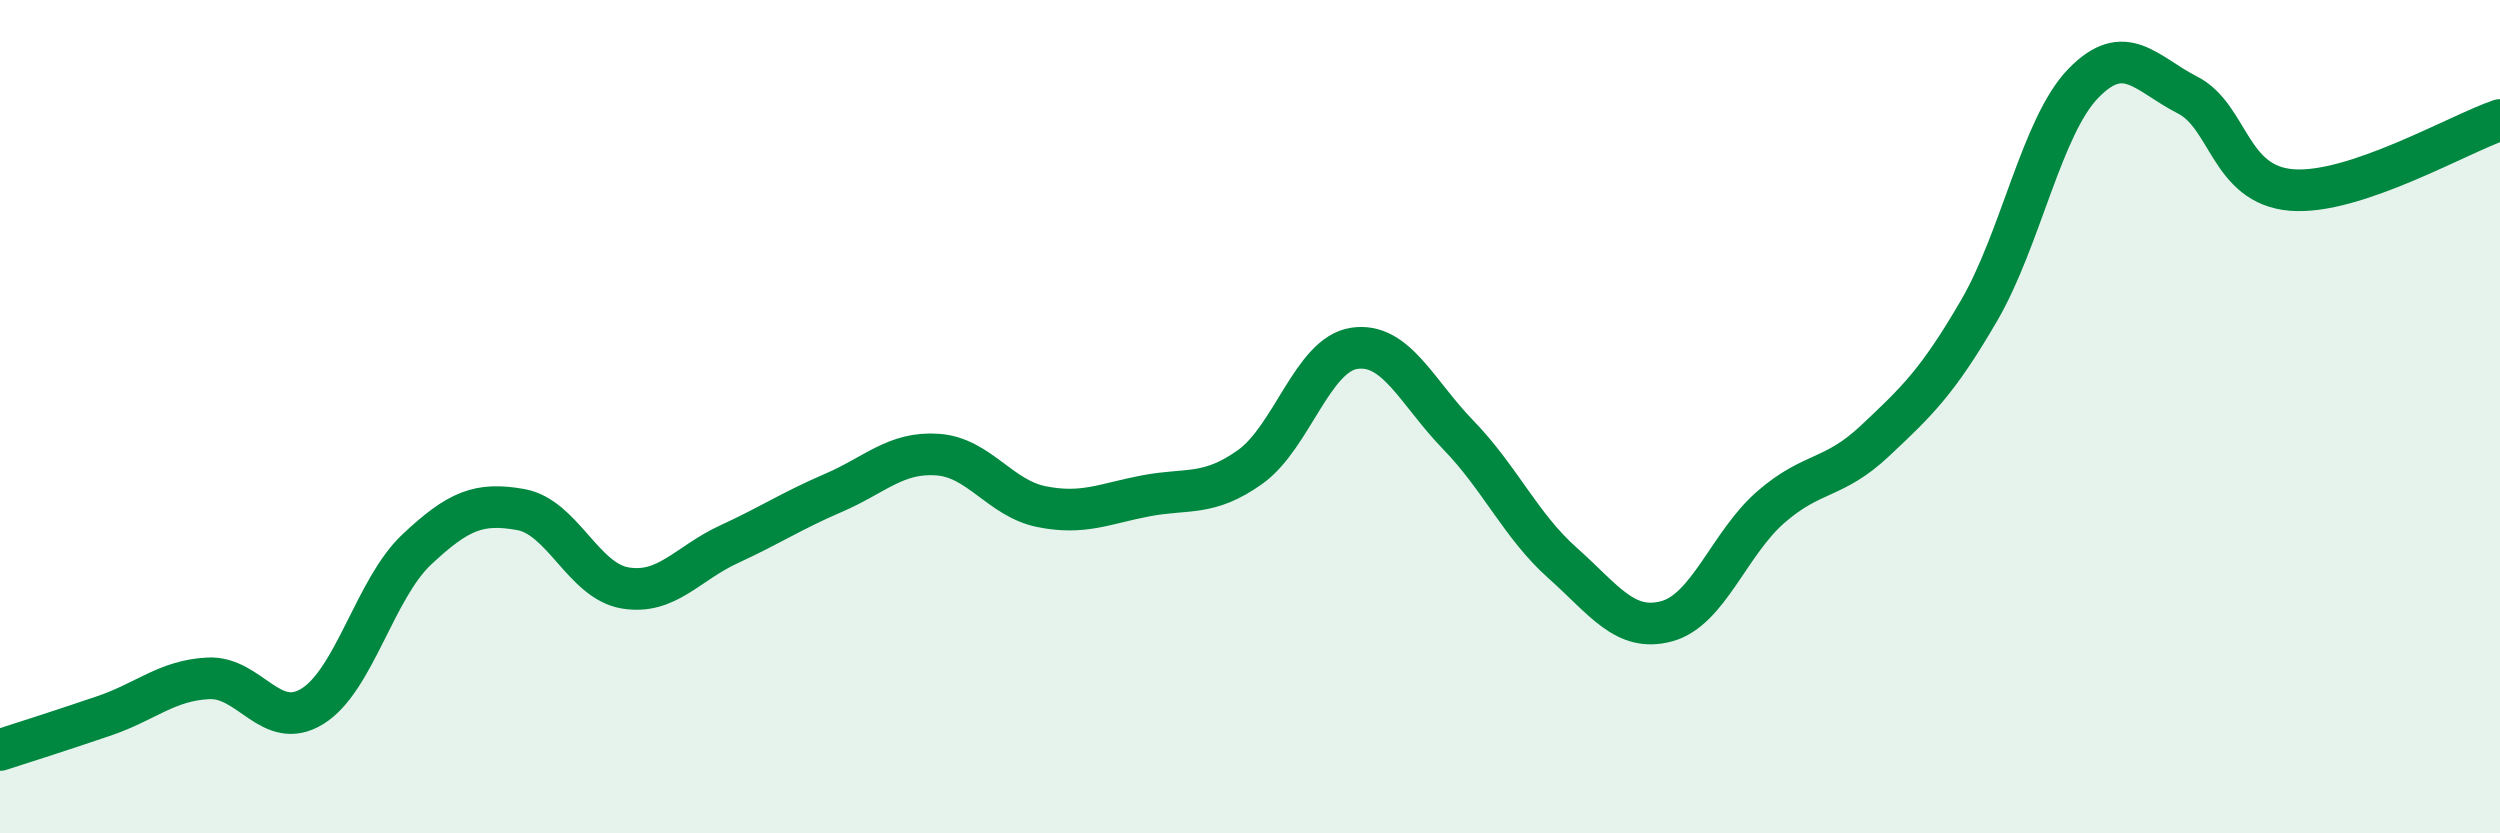
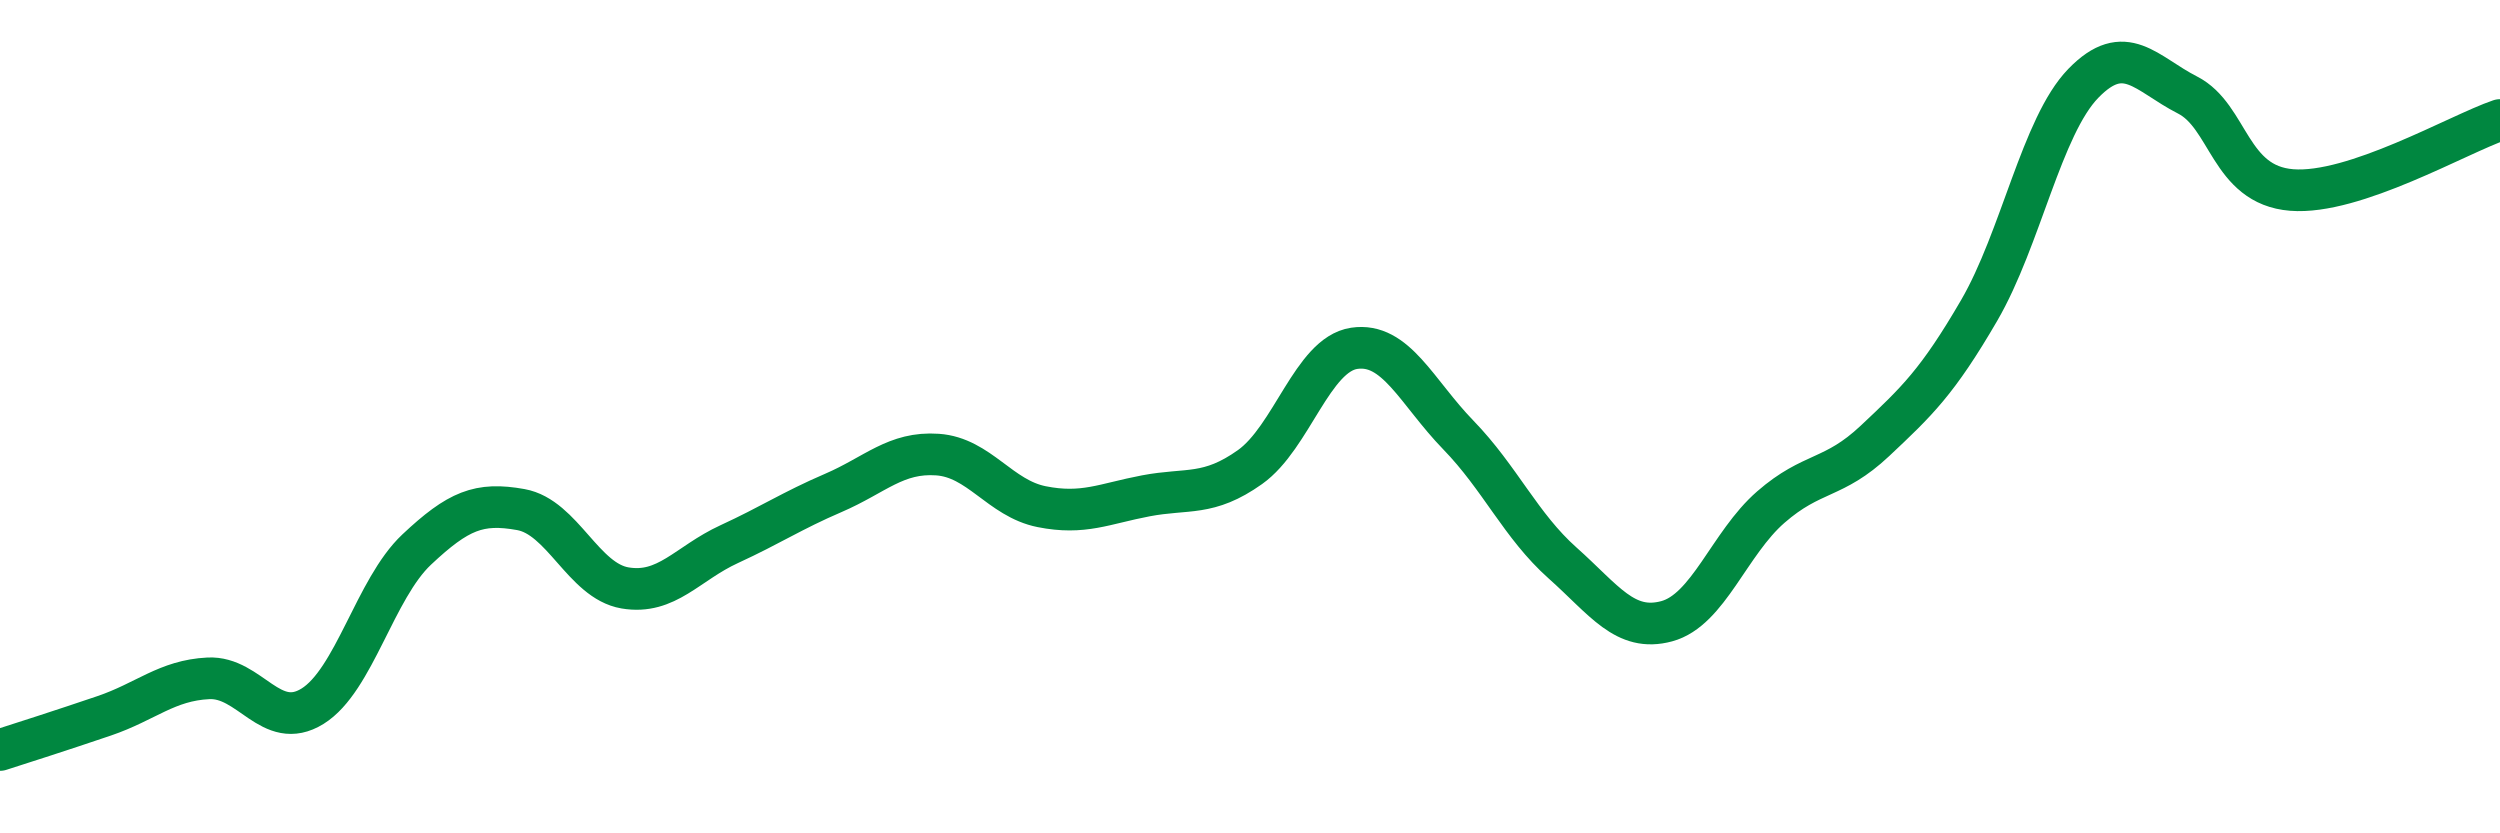
<svg xmlns="http://www.w3.org/2000/svg" width="60" height="20" viewBox="0 0 60 20">
-   <path d="M 0,18 C 0.5,17.84 1.5,17.52 2.5,17.18 C 3.5,16.84 4,16.33 5,16.28 C 6,16.23 6.5,17.57 7.5,16.95 C 8.5,16.33 9,14.13 10,13.19 C 11,12.25 11.5,12.05 12.5,12.23 C 13.5,12.41 14,13.94 15,14.11 C 16,14.28 16.5,13.52 17.5,13.06 C 18.5,12.6 19,12.26 20,11.83 C 21,11.4 21.5,10.84 22.5,10.91 C 23.5,10.98 24,11.96 25,12.16 C 26,12.36 26.5,12.09 27.5,11.9 C 28.5,11.71 29,11.92 30,11.21 C 31,10.5 31.5,8.51 32.5,8.36 C 33.5,8.21 34,9.41 35,10.44 C 36,11.47 36.5,12.62 37.5,13.51 C 38.5,14.4 39,15.18 40,14.91 C 41,14.64 41.5,13.04 42.5,12.17 C 43.5,11.3 44,11.52 45,10.58 C 46,9.64 46.5,9.17 47.5,7.45 C 48.5,5.73 49,3.03 50,2 C 51,0.97 51.5,1.77 52.5,2.28 C 53.5,2.79 53.5,4.44 55,4.56 C 56.5,4.68 59,3.22 60,2.88L60 20L0 20Z" fill="#008740" opacity="0.1" stroke-linecap="round" stroke-linejoin="round" />
  <path d="M 0,18 C 0.5,17.84 1.5,17.52 2.5,17.18 C 3.5,16.84 4,16.33 5,16.28 C 6,16.23 6.5,17.57 7.5,16.95 C 8.5,16.33 9,14.13 10,13.19 C 11,12.25 11.5,12.05 12.5,12.23 C 13.5,12.41 14,13.94 15,14.11 C 16,14.28 16.5,13.52 17.5,13.06 C 18.5,12.6 19,12.26 20,11.83 C 21,11.4 21.5,10.84 22.5,10.91 C 23.5,10.98 24,11.96 25,12.16 C 26,12.36 26.5,12.09 27.5,11.9 C 28.5,11.71 29,11.92 30,11.21 C 31,10.5 31.5,8.51 32.5,8.36 C 33.5,8.21 34,9.41 35,10.44 C 36,11.47 36.5,12.62 37.5,13.51 C 38.5,14.4 39,15.18 40,14.91 C 41,14.64 41.5,13.04 42.5,12.17 C 43.5,11.3 44,11.52 45,10.58 C 46,9.64 46.5,9.17 47.5,7.45 C 48.5,5.73 49,3.03 50,2 C 51,0.97 51.5,1.77 52.5,2.28 C 53.5,2.79 53.5,4.44 55,4.56 C 56.5,4.68 59,3.22 60,2.88" stroke="#008740" stroke-width="1" fill="none" stroke-linecap="round" stroke-linejoin="round" />
</svg>